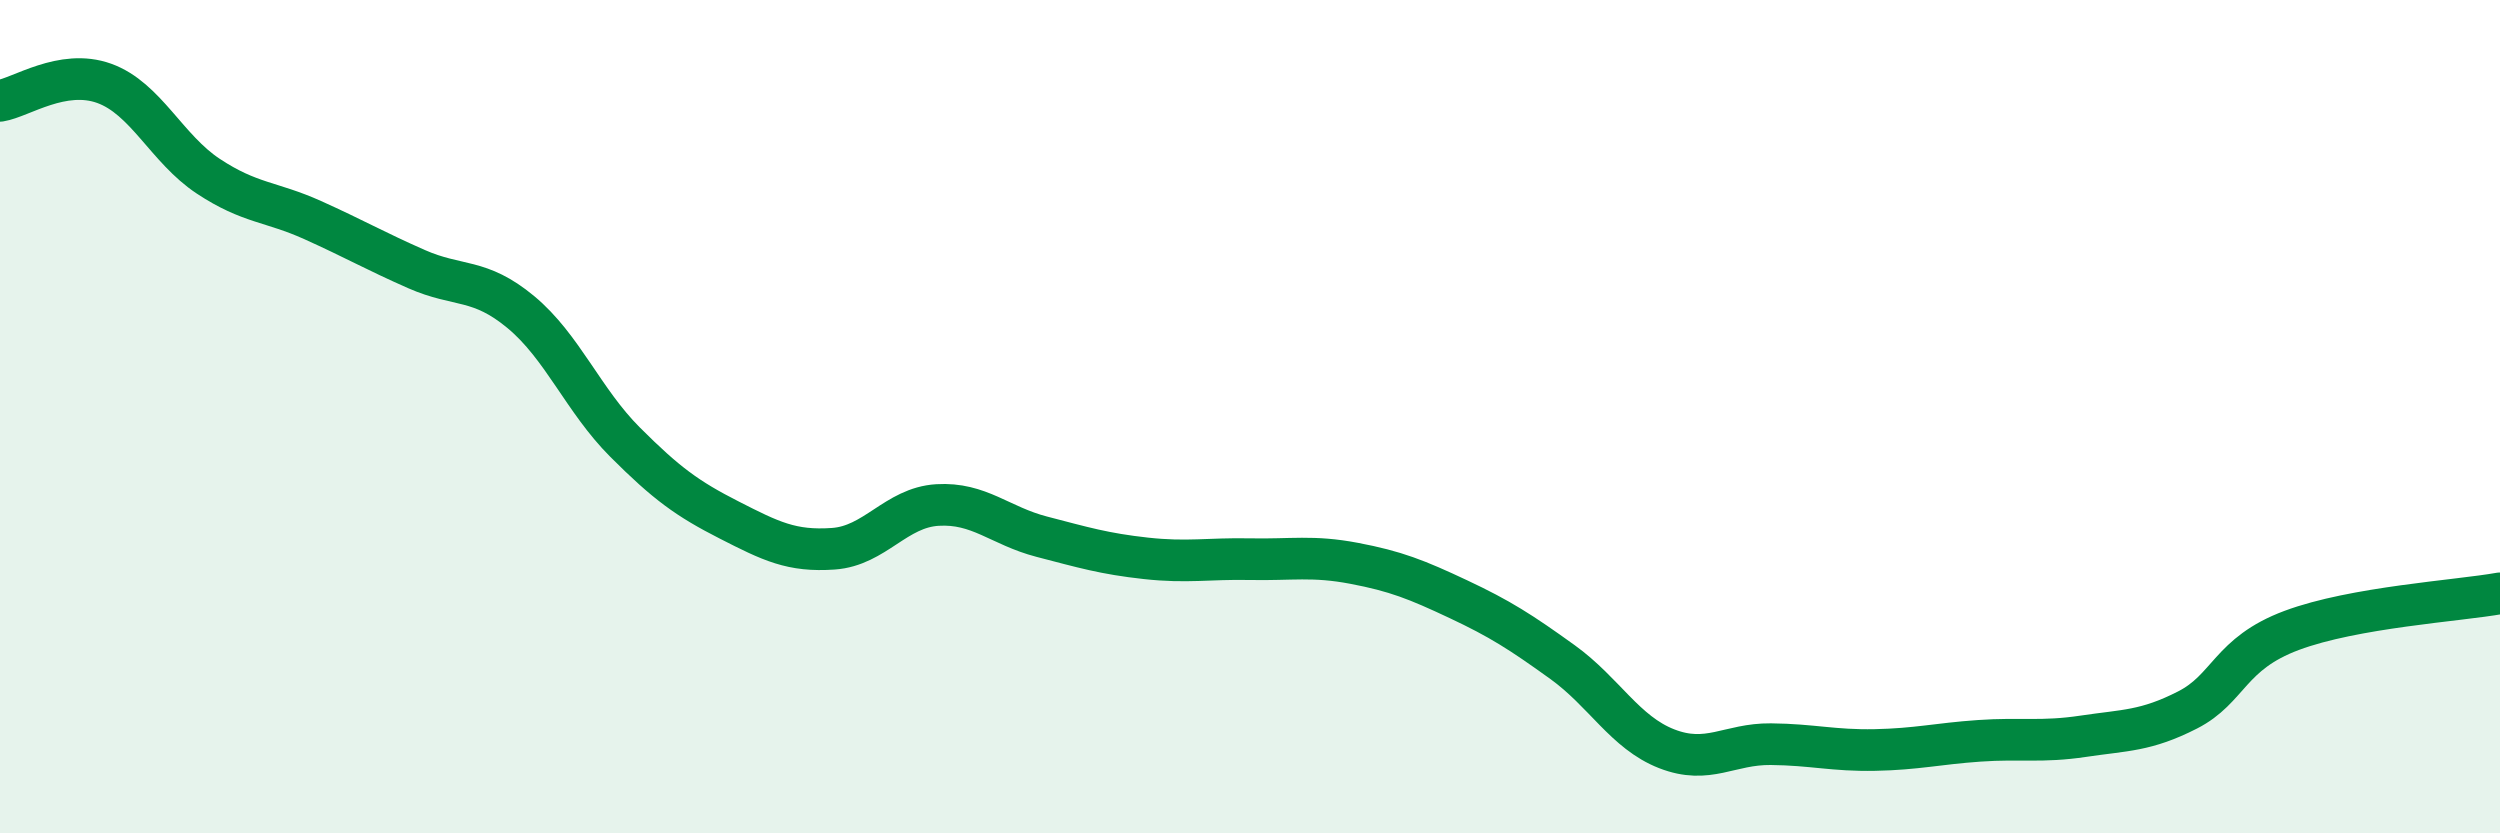
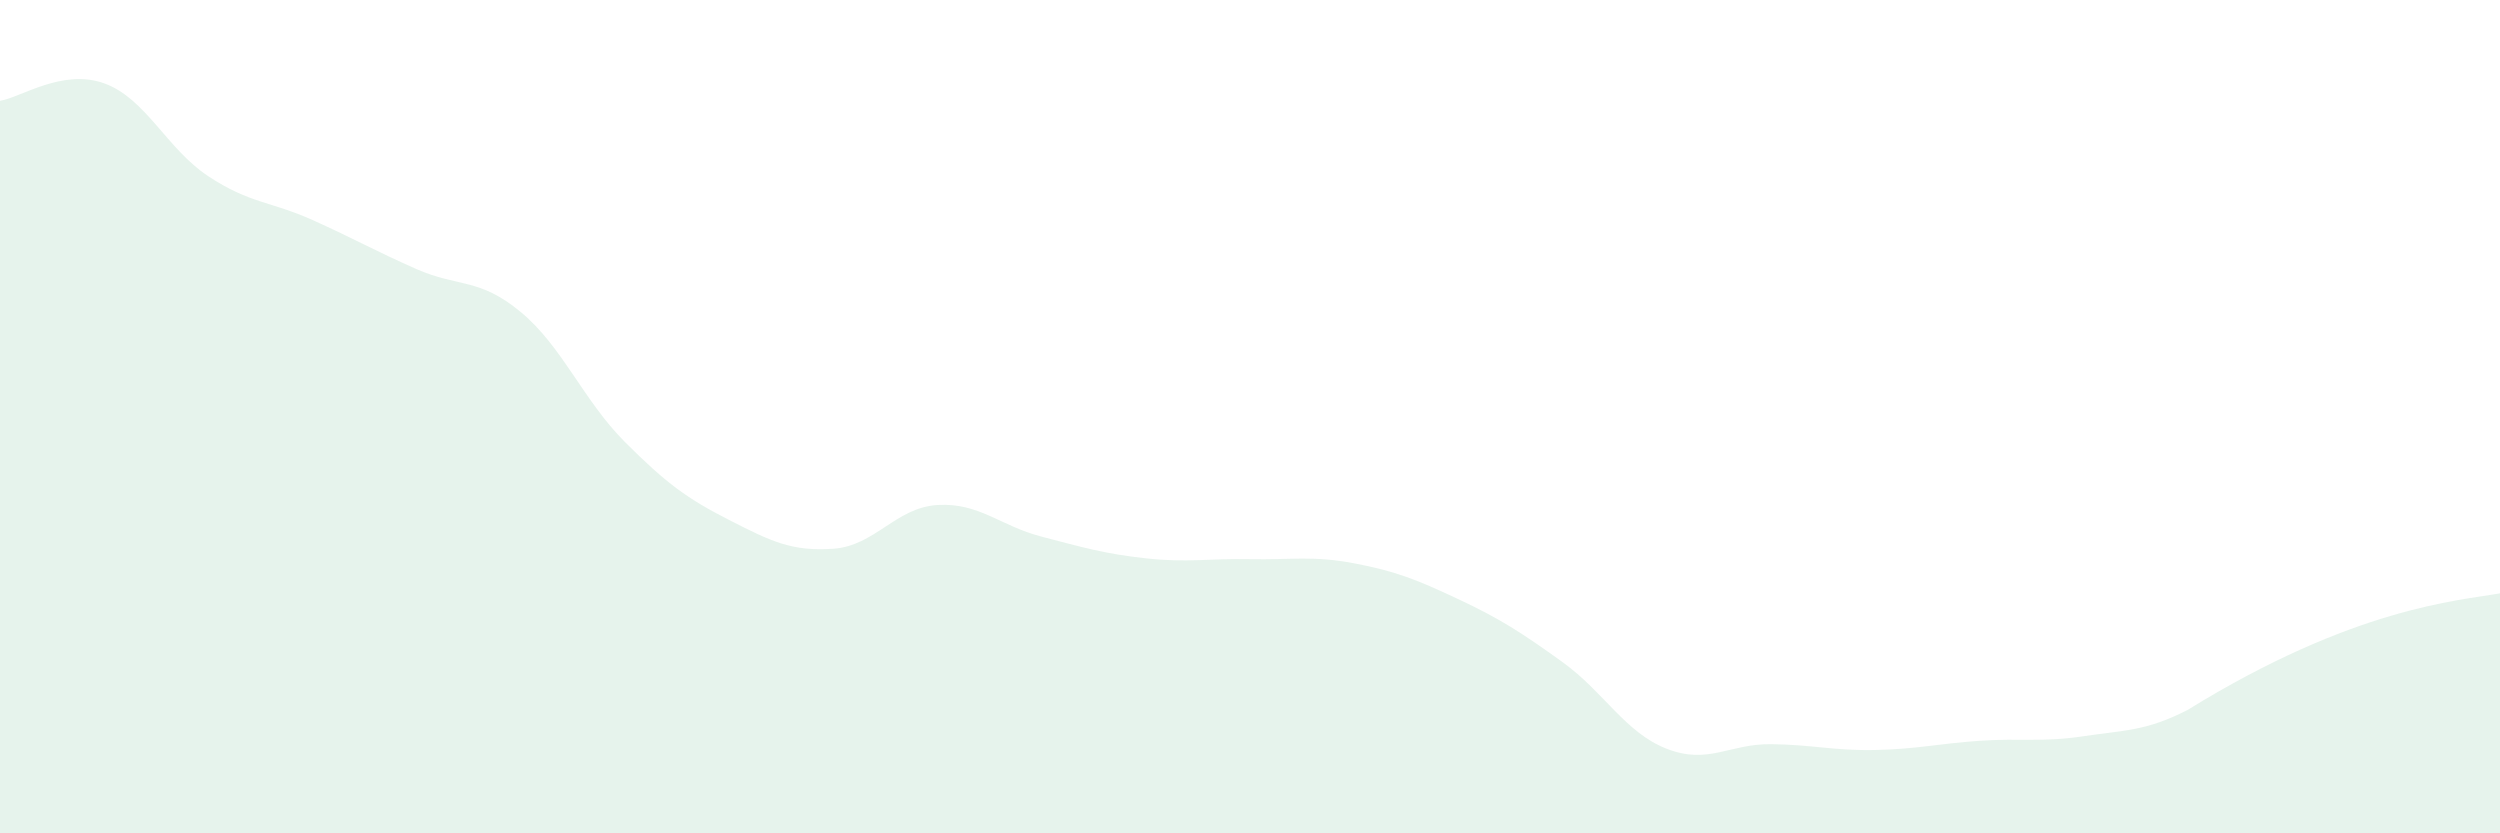
<svg xmlns="http://www.w3.org/2000/svg" width="60" height="20" viewBox="0 0 60 20">
-   <path d="M 0,2.42 C 0.5,2.34 1.5,1.64 2.5,2 C 3.5,2.36 4,3.57 5,4.23 C 6,4.89 6.5,4.83 7.5,5.28 C 8.5,5.73 9,6.02 10,6.46 C 11,6.9 11.5,6.66 12.5,7.49 C 13.5,8.32 14,9.61 15,10.61 C 16,11.61 16.5,11.97 17.5,12.48 C 18.5,12.99 19,13.24 20,13.17 C 21,13.1 21.5,12.18 22.5,12.12 C 23.5,12.06 24,12.62 25,12.88 C 26,13.14 26.5,13.29 27.5,13.4 C 28.5,13.51 29,13.4 30,13.42 C 31,13.44 31.5,13.33 32.5,13.52 C 33.5,13.71 34,13.91 35,14.38 C 36,14.85 36.5,15.17 37.5,15.89 C 38.5,16.61 39,17.58 40,17.97 C 41,18.36 41.5,17.85 42.5,17.86 C 43.5,17.87 44,18.02 45,18 C 46,17.98 46.5,17.85 47.5,17.78 C 48.5,17.71 49,17.82 50,17.67 C 51,17.52 51.5,17.55 52.5,17.04 C 53.5,16.53 53.5,15.69 55,15.13 C 56.5,14.57 59,14.42 60,14.24L60 20L0 20Z" fill="#008740" opacity="0.1" stroke-linecap="round" stroke-linejoin="round" />
-   <path d="M 0,2.42 C 0.5,2.34 1.5,1.64 2.5,2 C 3.5,2.36 4,3.57 5,4.23 C 6,4.89 6.5,4.83 7.5,5.28 C 8.5,5.73 9,6.02 10,6.46 C 11,6.9 11.5,6.66 12.5,7.49 C 13.5,8.32 14,9.61 15,10.61 C 16,11.61 16.5,11.97 17.5,12.48 C 18.5,12.99 19,13.24 20,13.17 C 21,13.1 21.5,12.18 22.5,12.12 C 23.5,12.06 24,12.62 25,12.88 C 26,13.14 26.5,13.29 27.5,13.4 C 28.5,13.51 29,13.4 30,13.42 C 31,13.44 31.5,13.33 32.5,13.52 C 33.5,13.71 34,13.91 35,14.38 C 36,14.85 36.5,15.17 37.5,15.89 C 38.5,16.61 39,17.58 40,17.97 C 41,18.36 41.5,17.85 42.5,17.86 C 43.5,17.87 44,18.02 45,18 C 46,17.98 46.5,17.85 47.5,17.78 C 48.5,17.71 49,17.82 50,17.67 C 51,17.52 51.5,17.55 52.5,17.04 C 53.5,16.53 53.5,15.69 55,15.13 C 56.5,14.57 59,14.42 60,14.24" stroke="#008740" stroke-width="1" fill="none" stroke-linecap="round" stroke-linejoin="round" />
+   <path d="M 0,2.42 C 0.5,2.34 1.5,1.64 2.5,2 C 3.5,2.36 4,3.57 5,4.23 C 6,4.89 6.5,4.83 7.5,5.28 C 8.5,5.73 9,6.02 10,6.46 C 11,6.9 11.5,6.66 12.5,7.49 C 13.5,8.32 14,9.61 15,10.61 C 16,11.61 16.5,11.97 17.5,12.48 C 18.5,12.99 19,13.24 20,13.17 C 21,13.1 21.5,12.18 22.5,12.12 C 23.5,12.06 24,12.62 25,12.88 C 26,13.14 26.5,13.29 27.5,13.4 C 28.5,13.51 29,13.4 30,13.42 C 31,13.44 31.5,13.33 32.5,13.52 C 33.5,13.71 34,13.91 35,14.38 C 36,14.85 36.5,15.17 37.5,15.89 C 38.5,16.61 39,17.58 40,17.97 C 41,18.36 41.5,17.85 42.5,17.86 C 43.5,17.87 44,18.02 45,18 C 46,17.98 46.5,17.85 47.5,17.78 C 48.5,17.71 49,17.82 50,17.67 C 51,17.52 51.5,17.55 52.5,17.04 C 56.5,14.57 59,14.42 60,14.24L60 20L0 20Z" fill="#008740" opacity="0.1" stroke-linecap="round" stroke-linejoin="round" />
</svg>